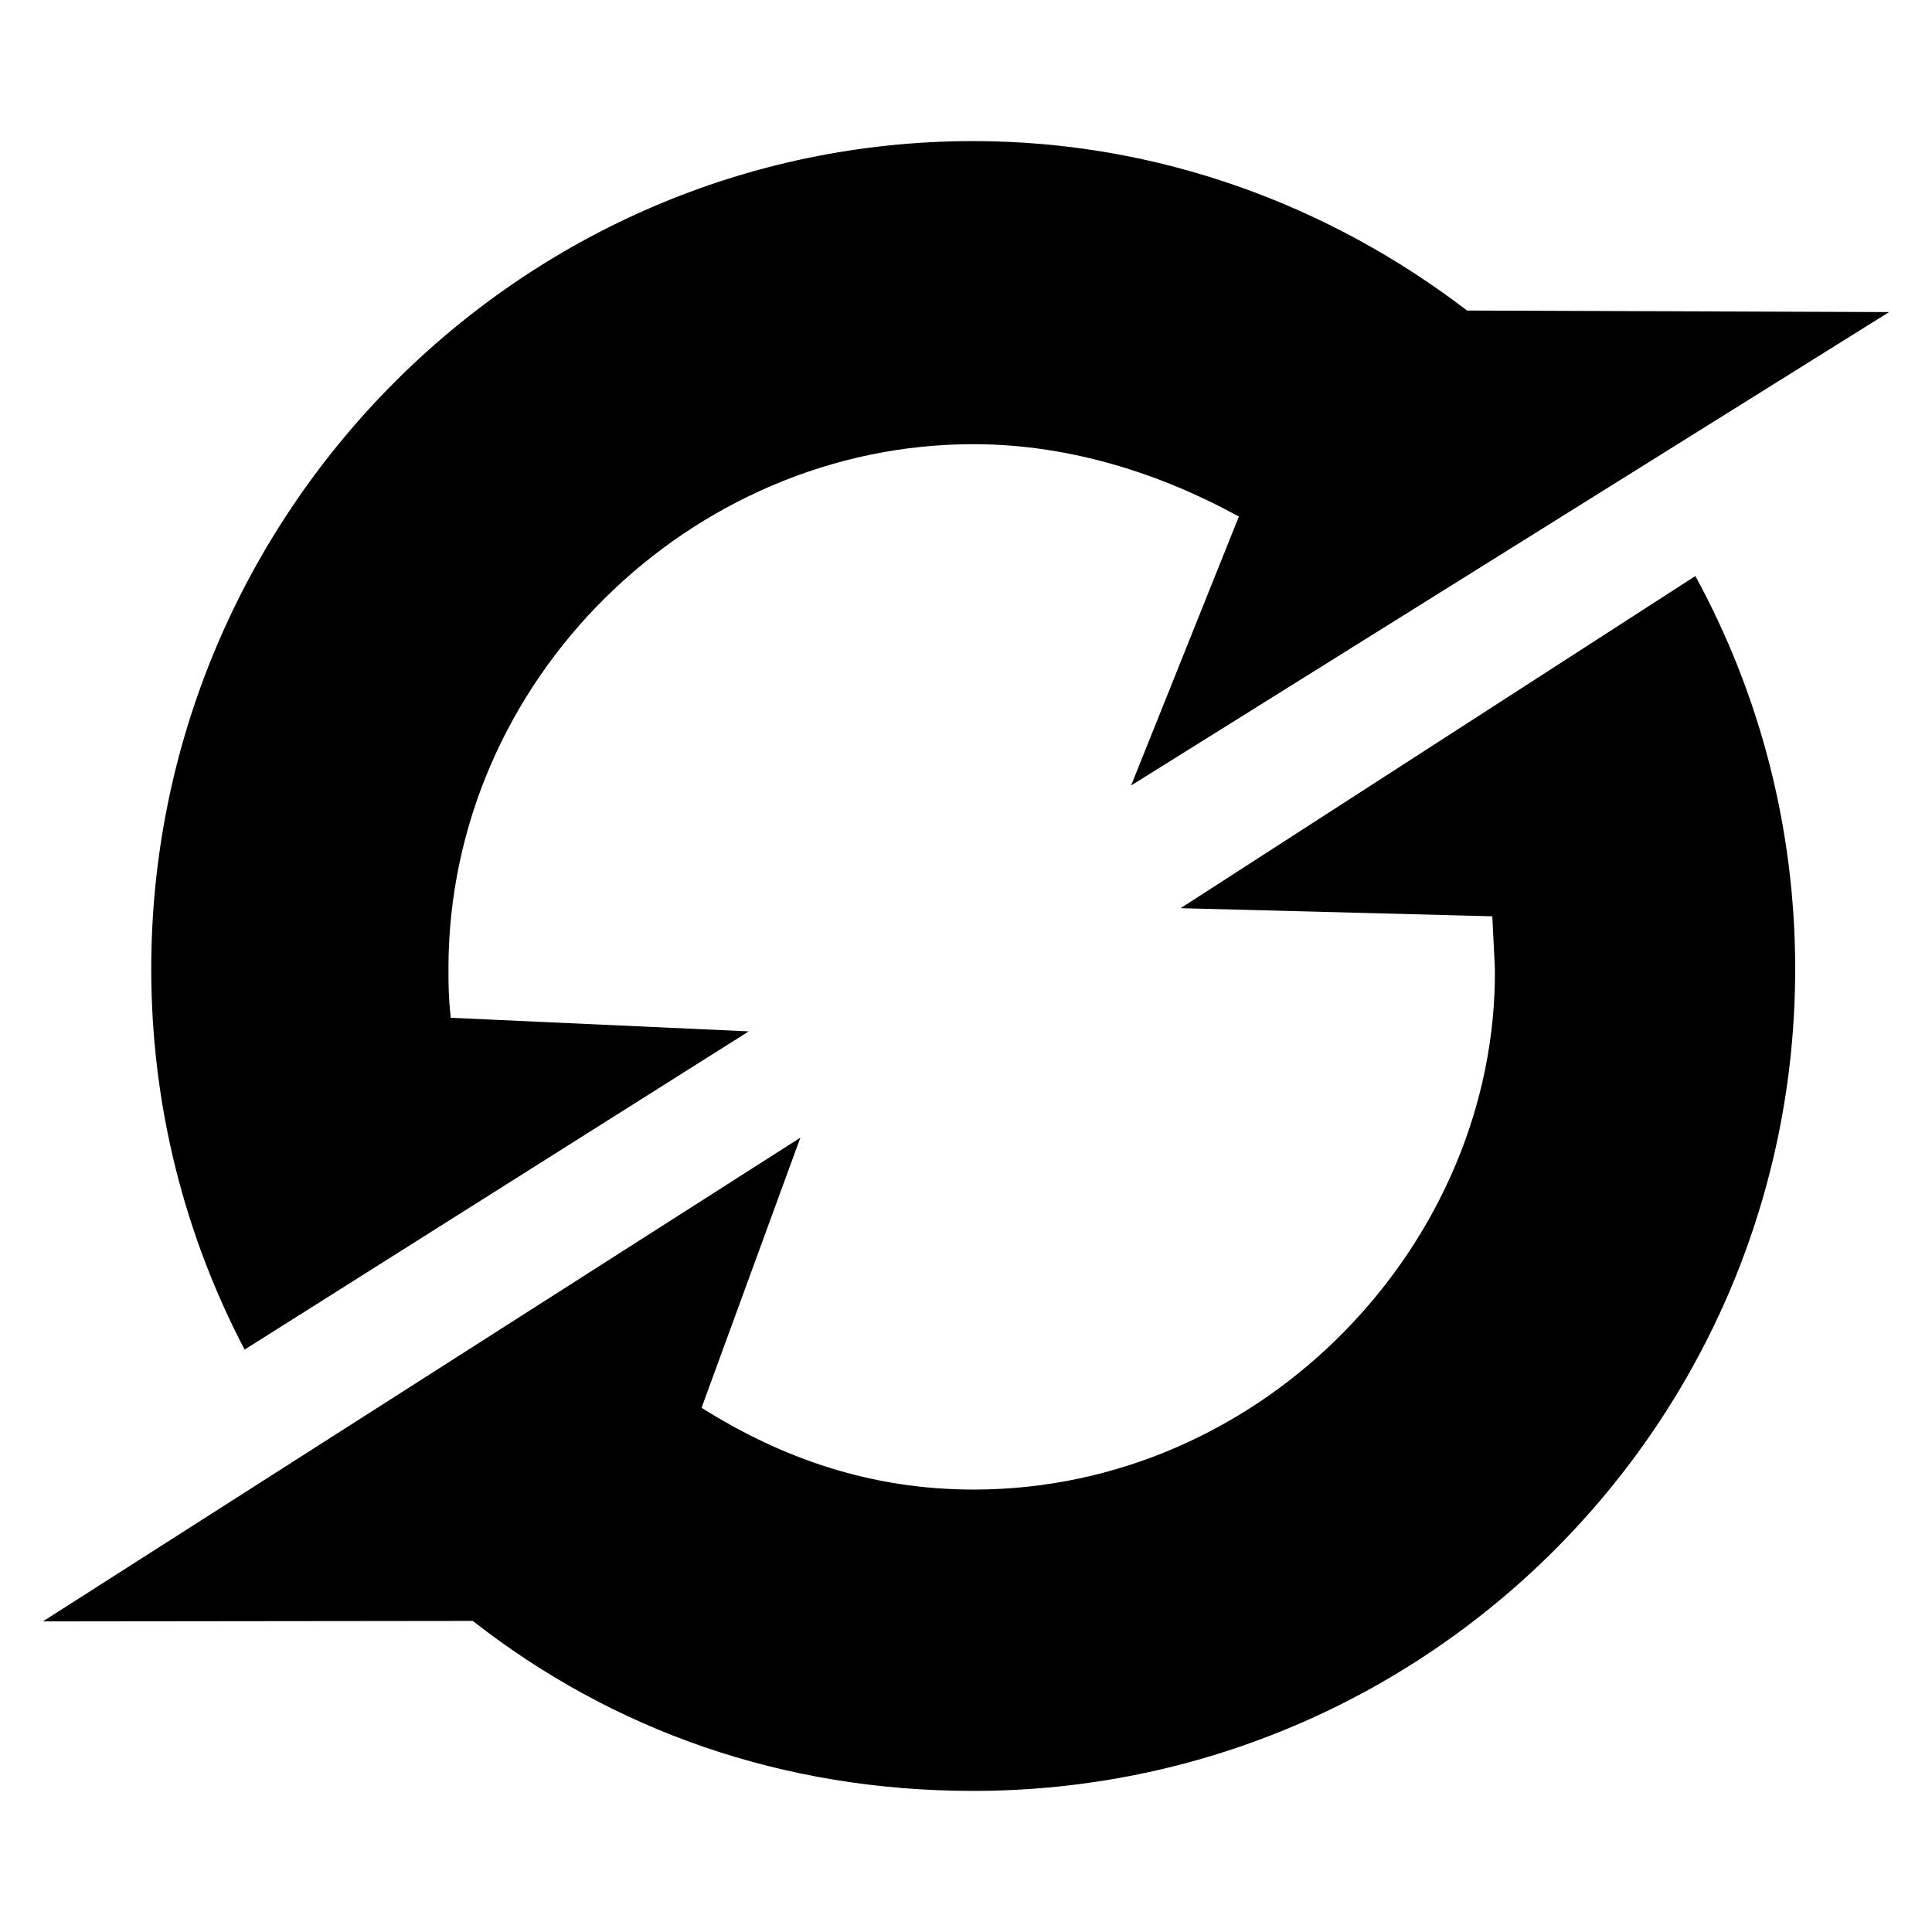
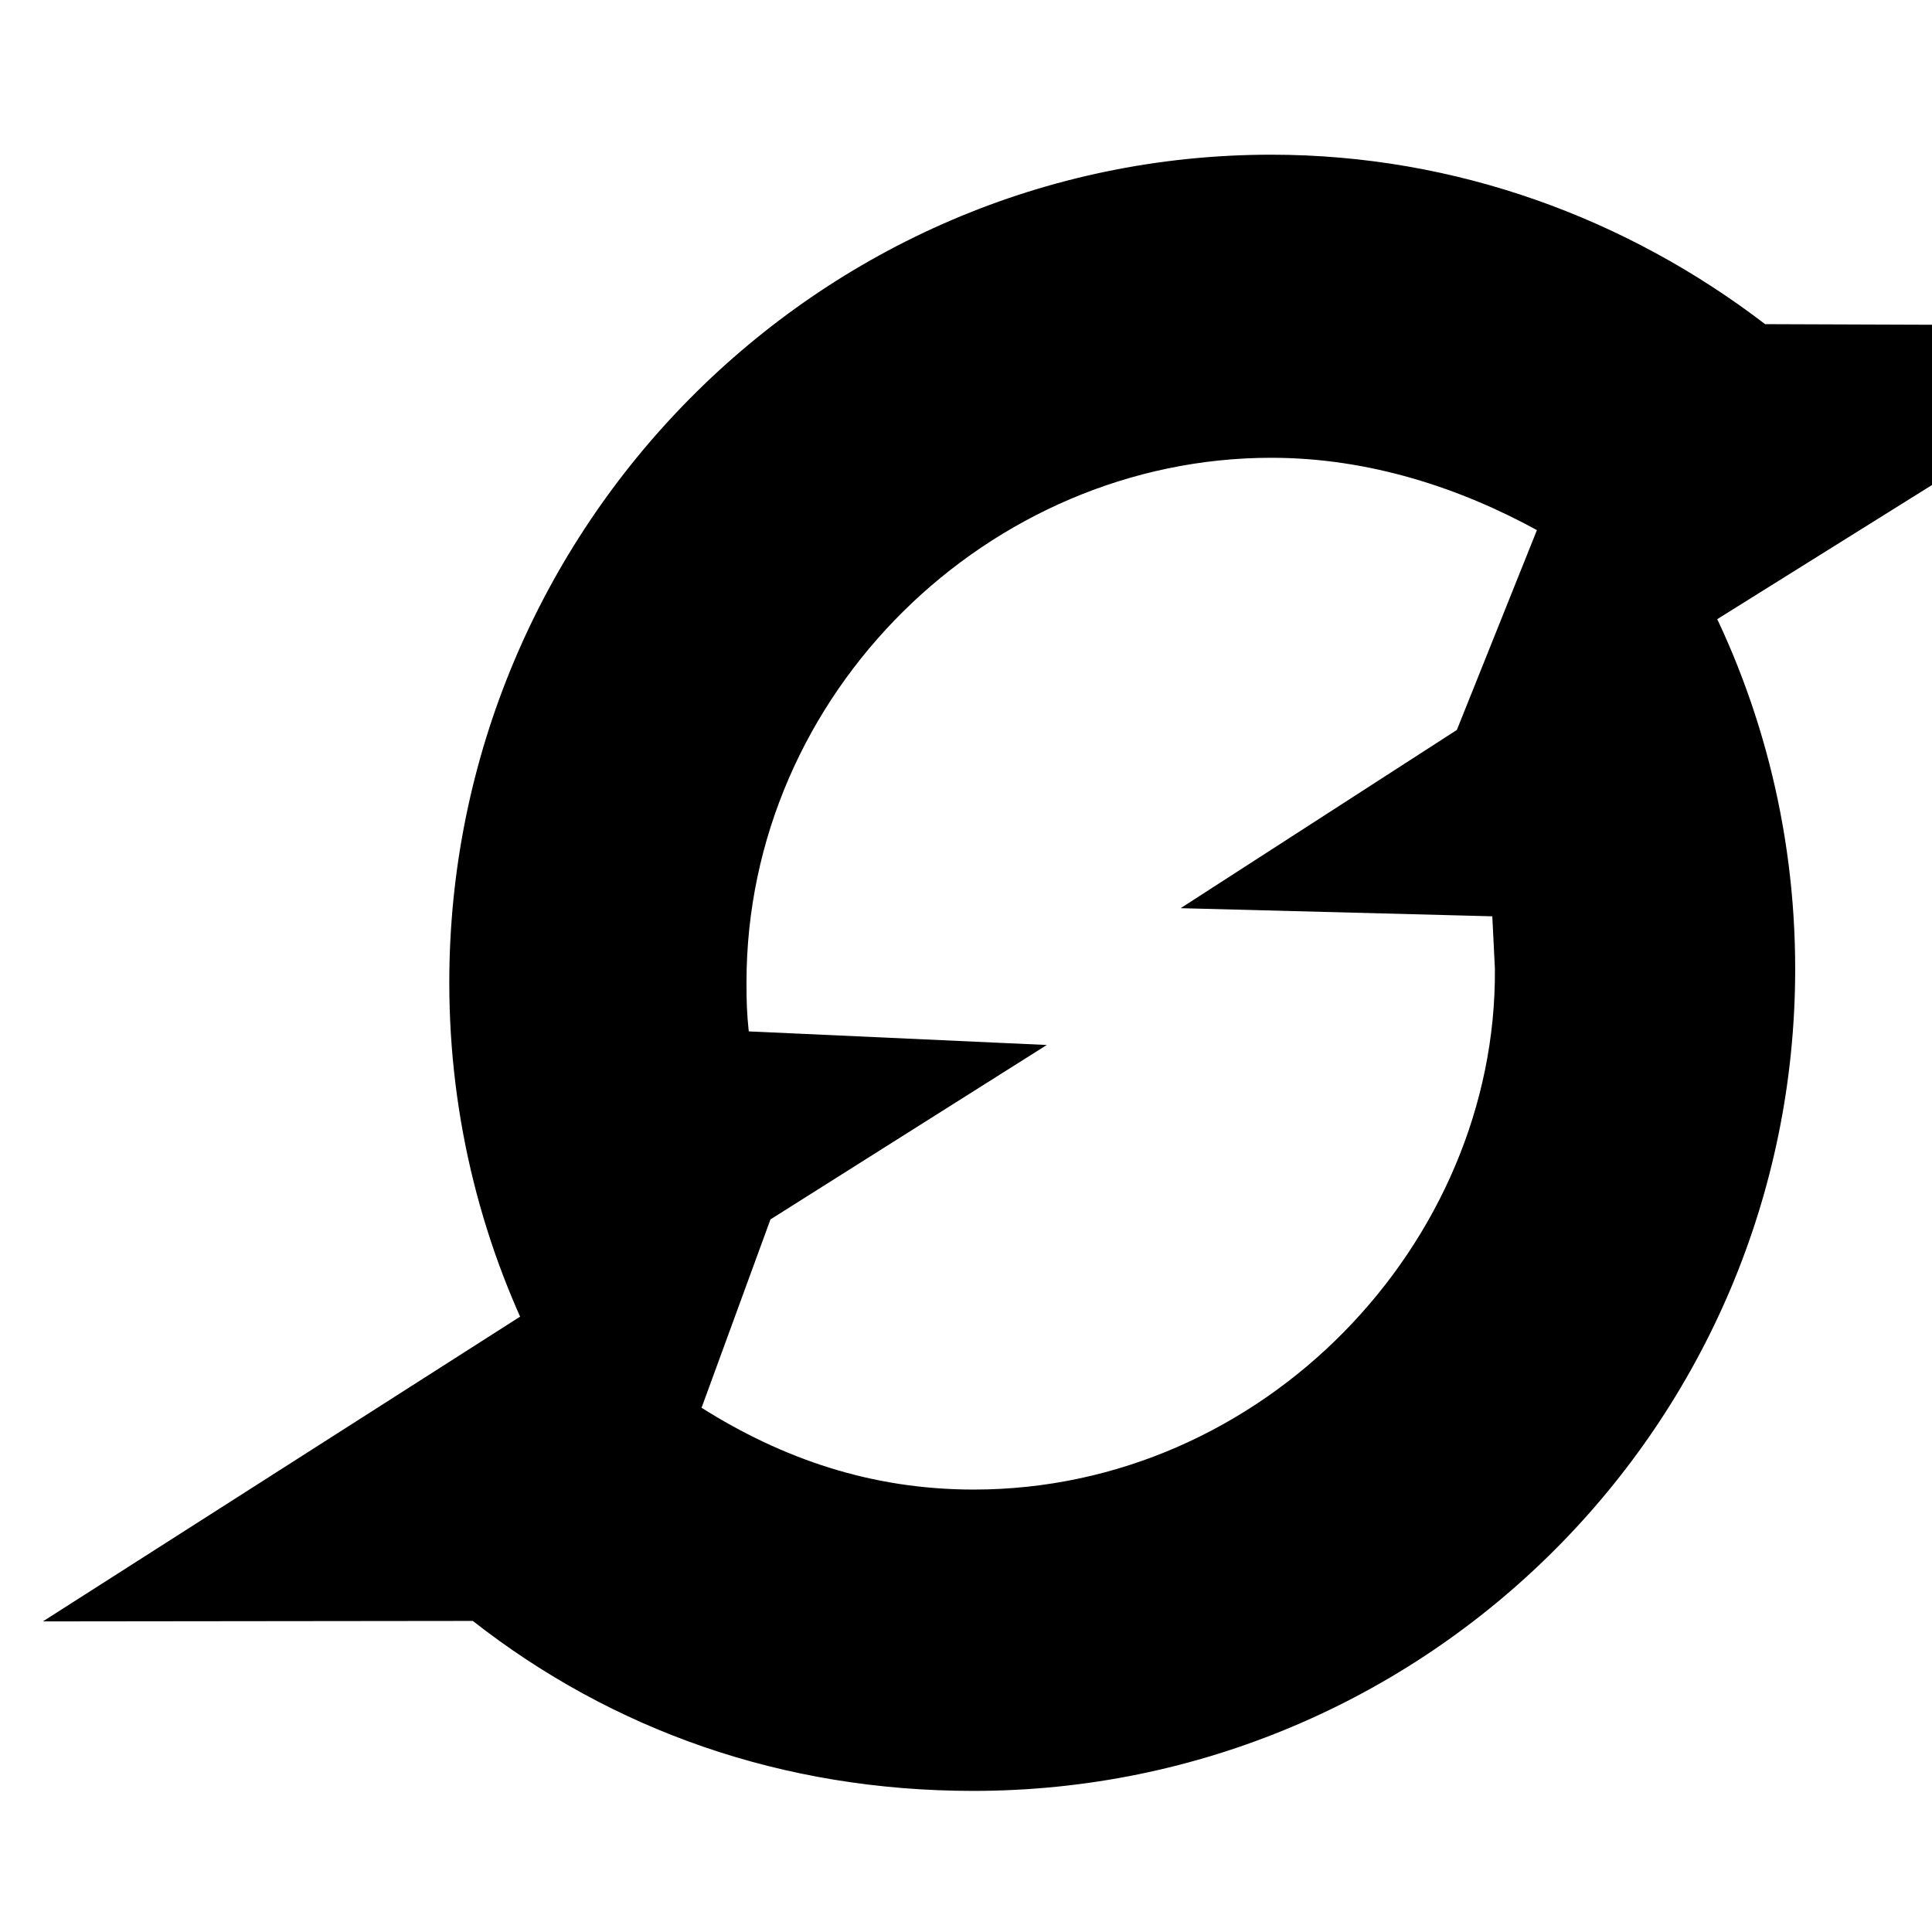
<svg xmlns="http://www.w3.org/2000/svg" width="200" height="200">
-   <path d="M77.511 106.768l-30.853-1.408c-.2-1.89-.235-3.112-.235-5.055 0-30.003 25.159-54.324 54.323-54.324 10.163 0 19.57 3.148 27.503 7.489l-11.157 27.844 78.467-49.008-43.688-.158c-14.232-10.895-31.936-17.542-51.124-17.542-46.993 0-85.09 38.703-85.09 85.698 0 14.221 3.494 27.625 9.664 39.407l52.19-32.943zm44.71-12.754l32.262.841.268 5.411c.241 28.421-23.948 53.933-53.949 53.933-10.616 0-19.813-3.198-28.177-8.466l10.229-27.963L4.44 167.847l44.504-.049c14.444 11.308 32.037 17.596 51.803 17.596 46.994 0 85.09-38.096 85.09-85.089 0-14.733-3.744-28.591-10.333-40.674l-53.283 34.383z" />
+   <path d="M77.511 106.768c-.2-1.89-.235-3.112-.235-5.055 0-30.003 25.159-54.324 54.323-54.324 10.163 0 19.57 3.148 27.503 7.489l-11.157 27.844 78.467-49.008-43.688-.158c-14.232-10.895-31.936-17.542-51.124-17.542-46.993 0-85.09 38.703-85.09 85.698 0 14.221 3.494 27.625 9.664 39.407l52.19-32.943zm44.71-12.754l32.262.841.268 5.411c.241 28.421-23.948 53.933-53.949 53.933-10.616 0-19.813-3.198-28.177-8.466l10.229-27.963L4.44 167.847l44.504-.049c14.444 11.308 32.037 17.596 51.803 17.596 46.994 0 85.09-38.096 85.09-85.089 0-14.733-3.744-28.591-10.333-40.674l-53.283 34.383z" />
</svg>